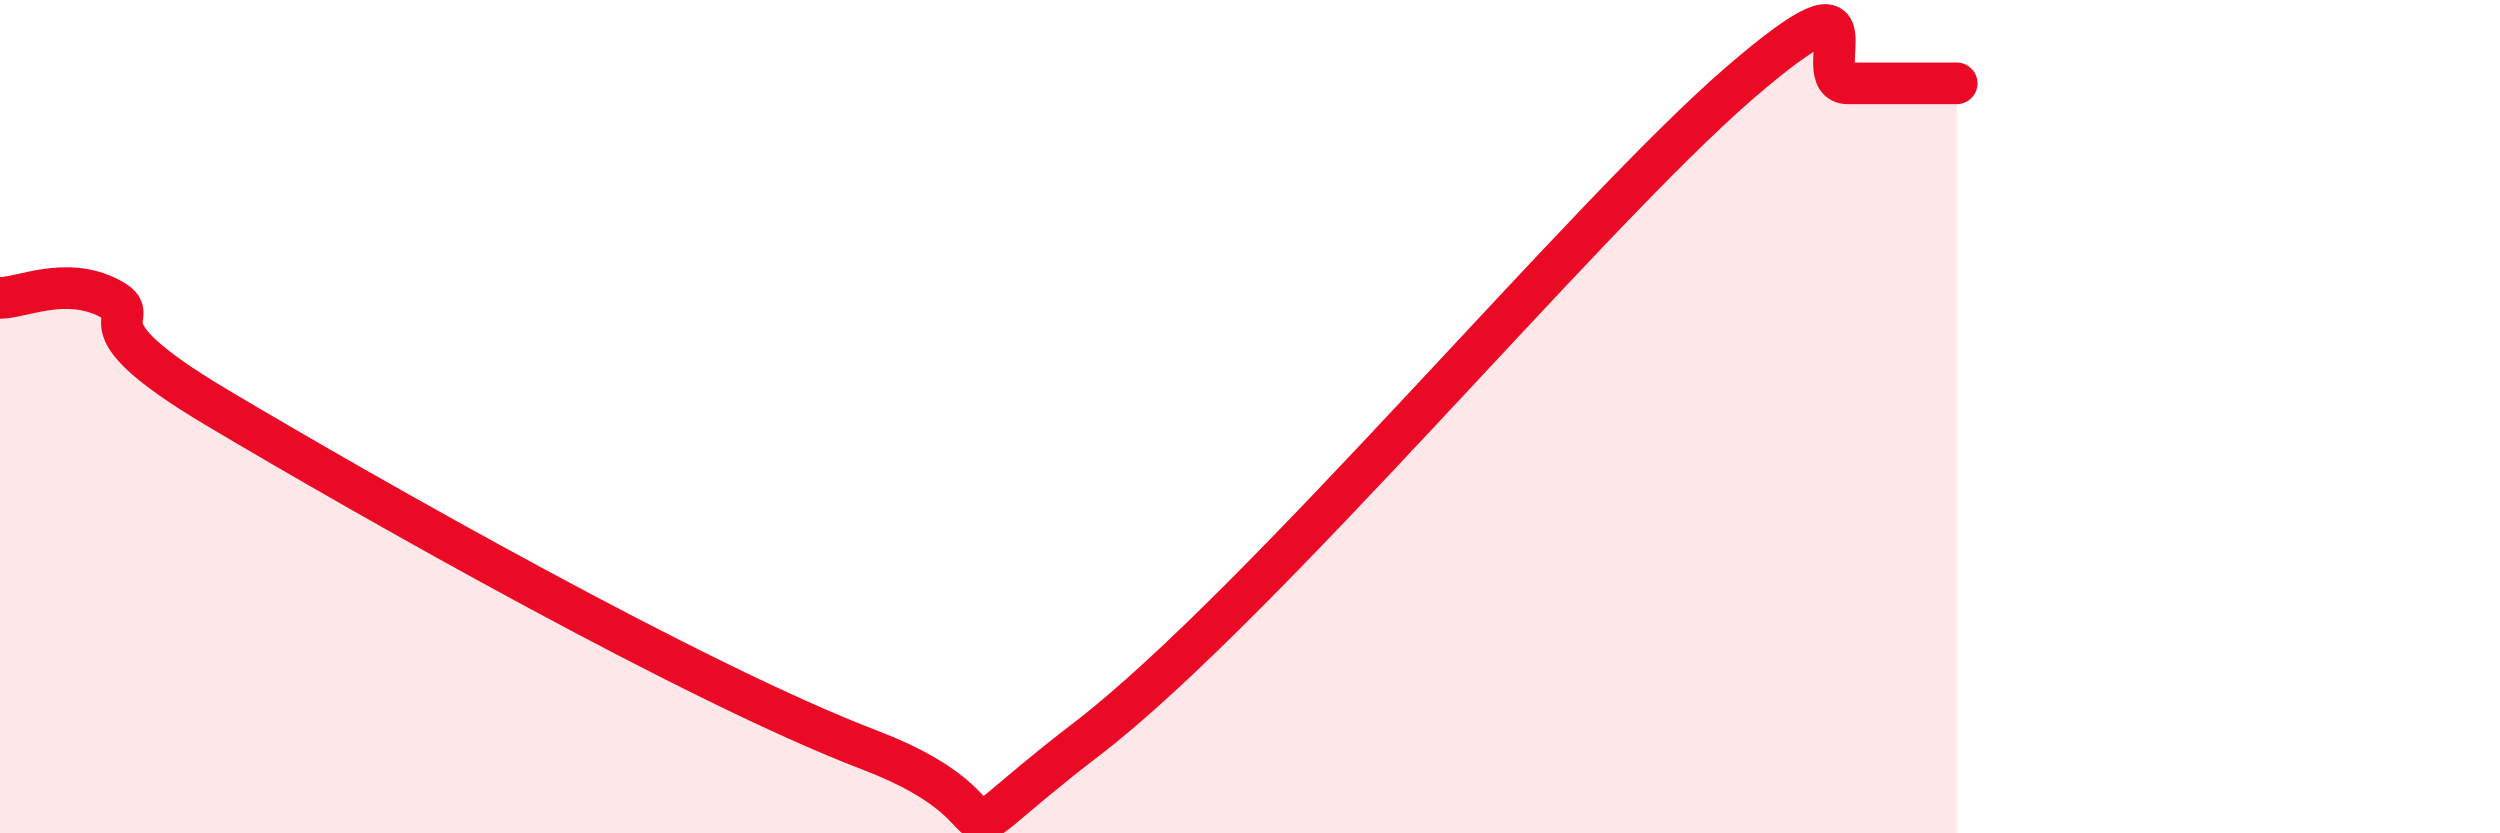
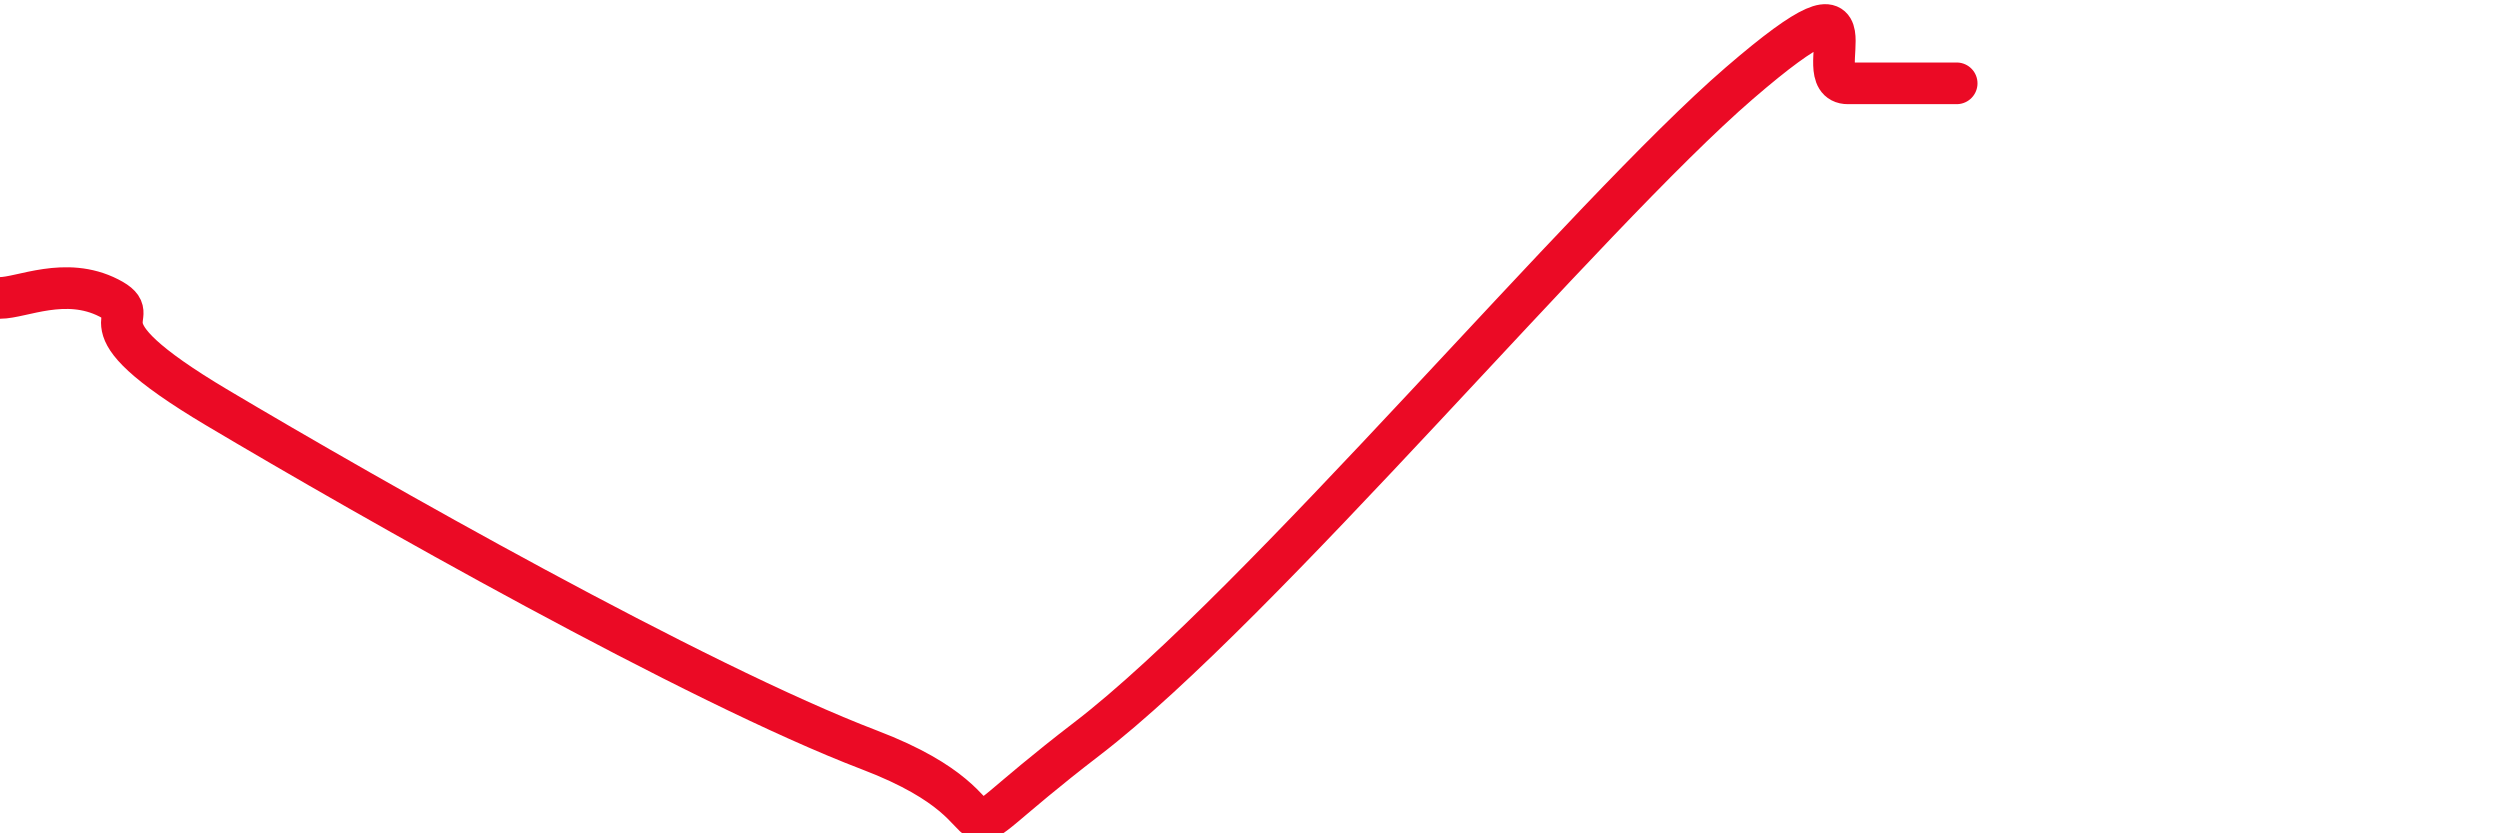
<svg xmlns="http://www.w3.org/2000/svg" width="60" height="20" viewBox="0 0 60 20">
-   <path d="M 0,7.15 C 0.52,7.15 1.57,6.62 2.61,7.15 C 3.65,7.68 1.57,7.62 5.22,9.79 C 8.87,11.96 16.7,16.41 20.87,18 C 25.04,19.59 21.92,20.93 26.09,17.73 C 30.26,14.53 38.09,5.15 41.74,2 C 45.39,-1.15 43.31,2 44.35,2 C 45.39,2 46.44,2 46.96,2L46.96 20L0 20Z" fill="#EB0A25" opacity="0.1" stroke-linecap="round" stroke-linejoin="round" />
  <path d="M 0,7.15 C 0.52,7.15 1.57,6.62 2.61,7.15 C 3.65,7.68 1.57,7.62 5.22,9.79 C 8.87,11.96 16.7,16.41 20.87,18 C 25.04,19.59 21.92,20.93 26.09,17.73 C 30.26,14.53 38.09,5.15 41.74,2 C 45.39,-1.15 43.31,2 44.35,2 C 45.39,2 46.44,2 46.96,2" stroke="#EB0A25" stroke-width="1" fill="none" stroke-linecap="round" stroke-linejoin="round" />
</svg>